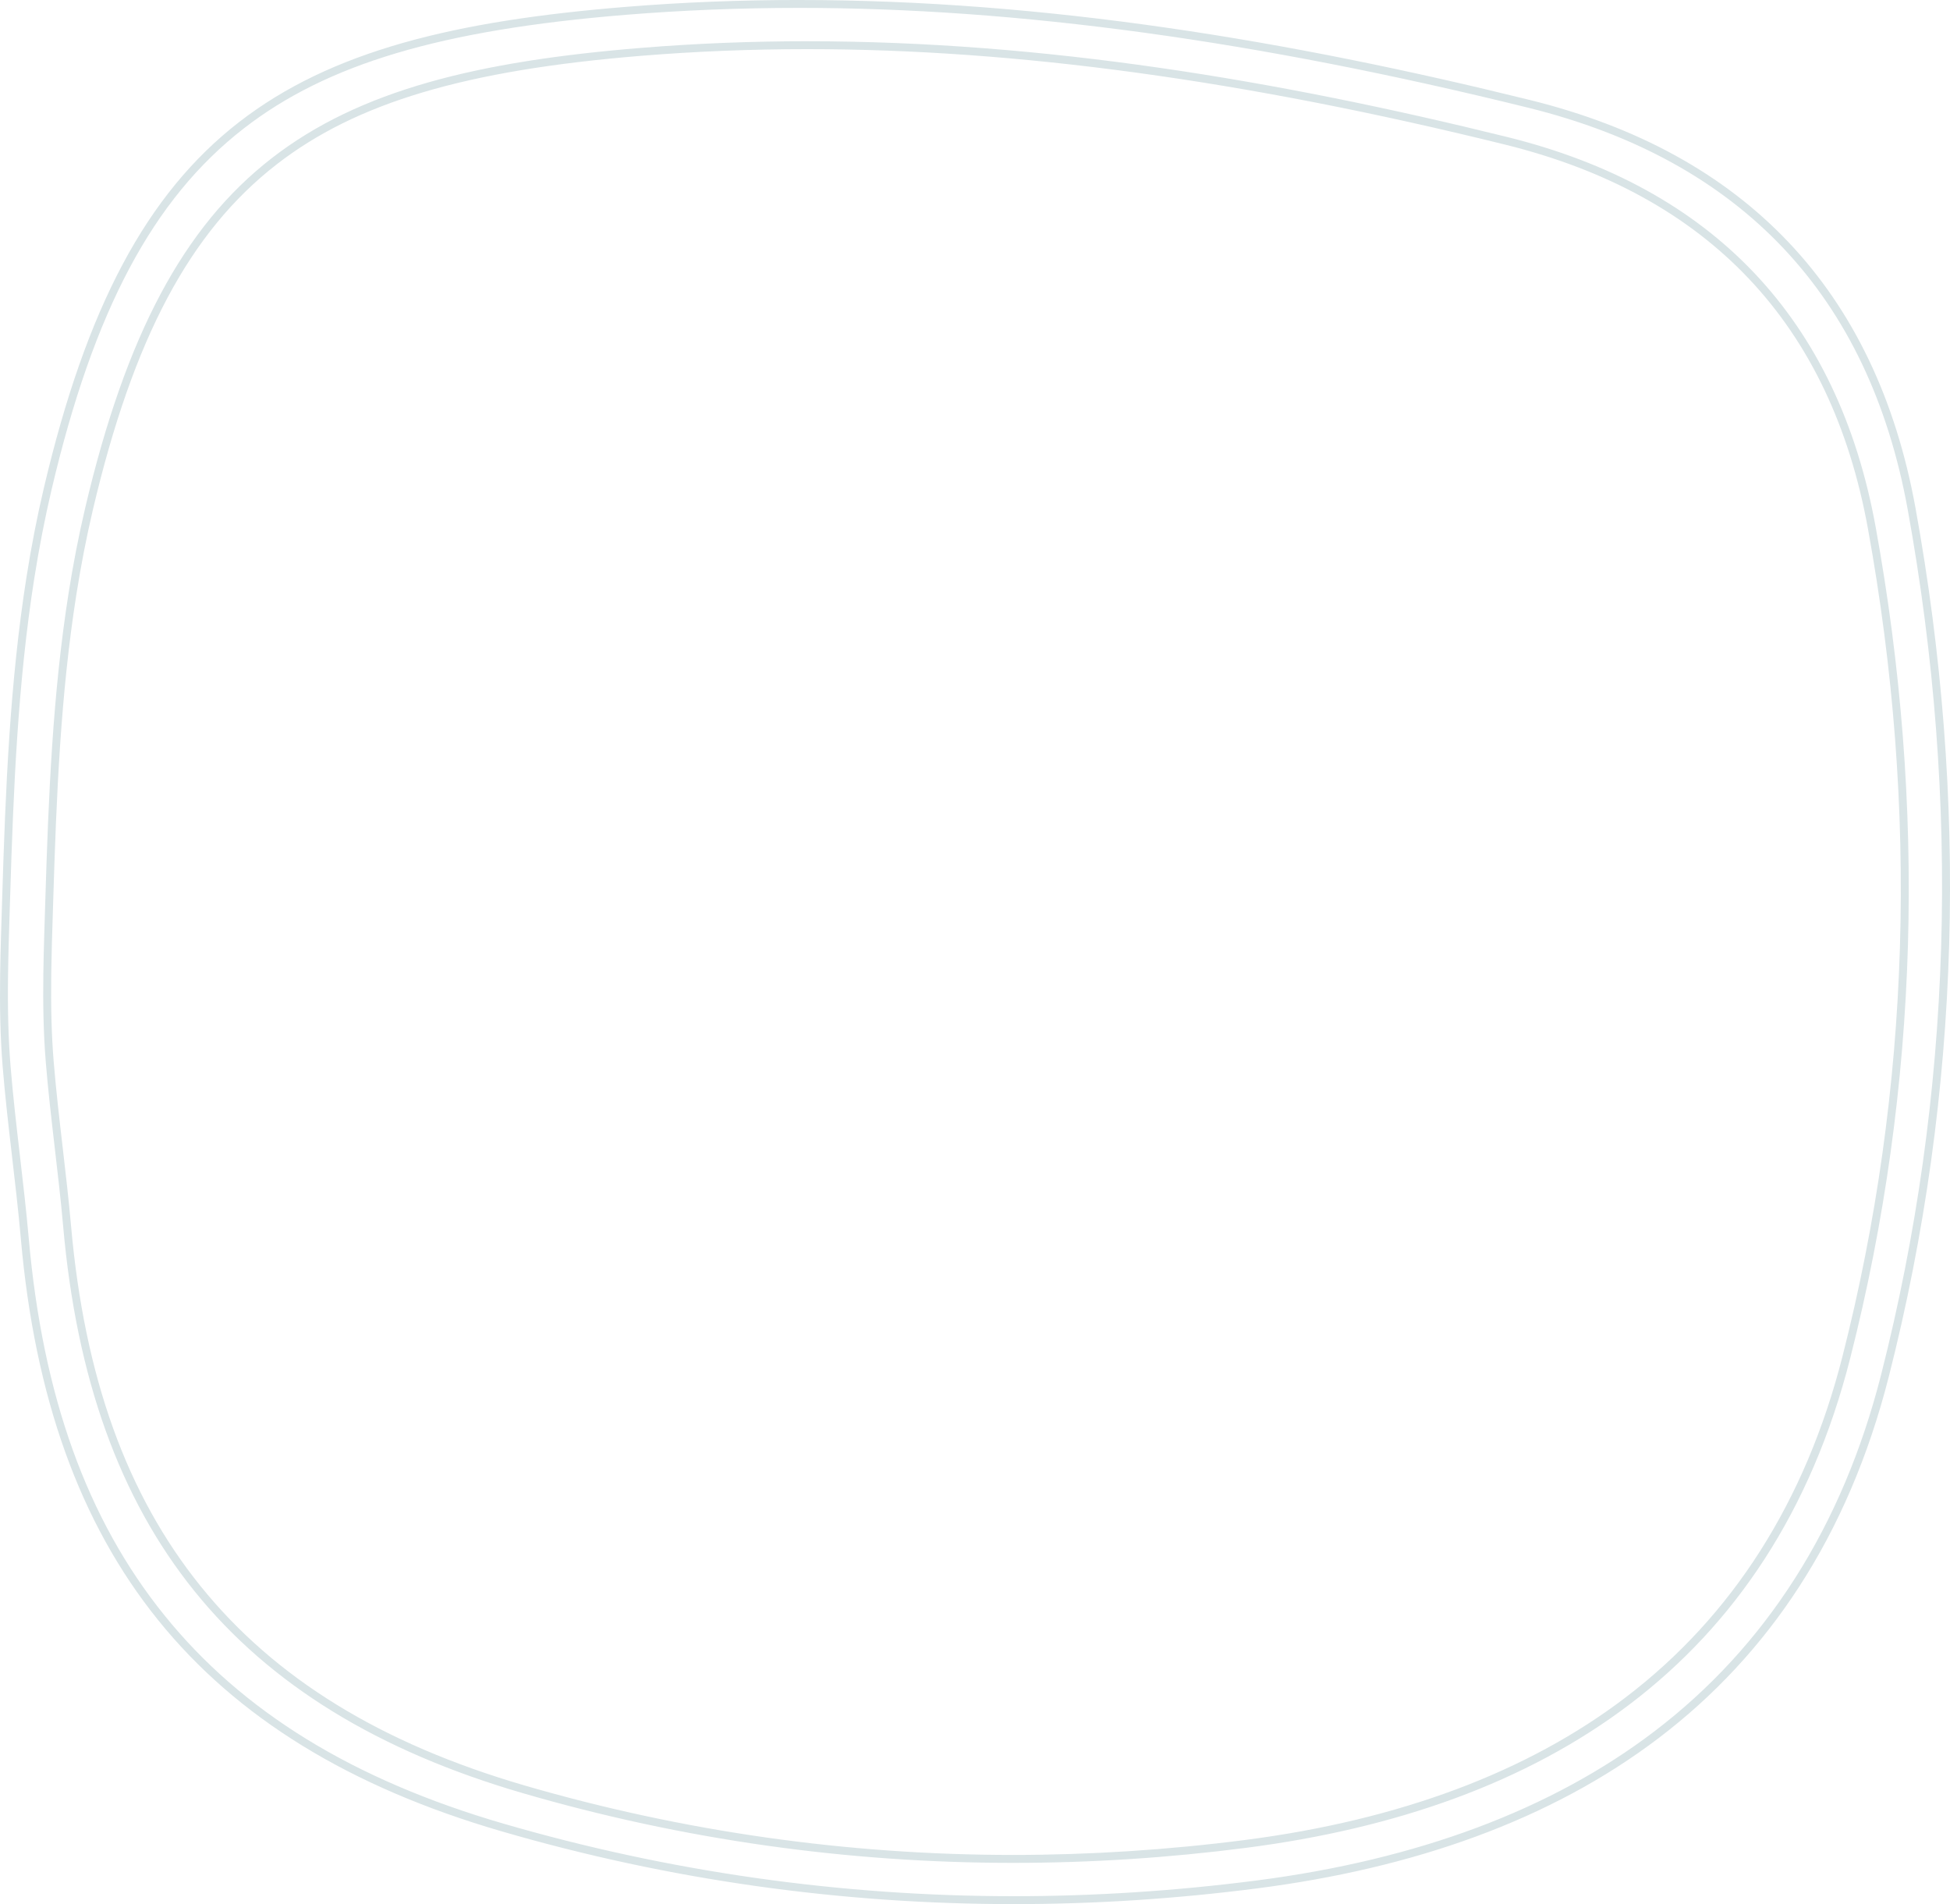
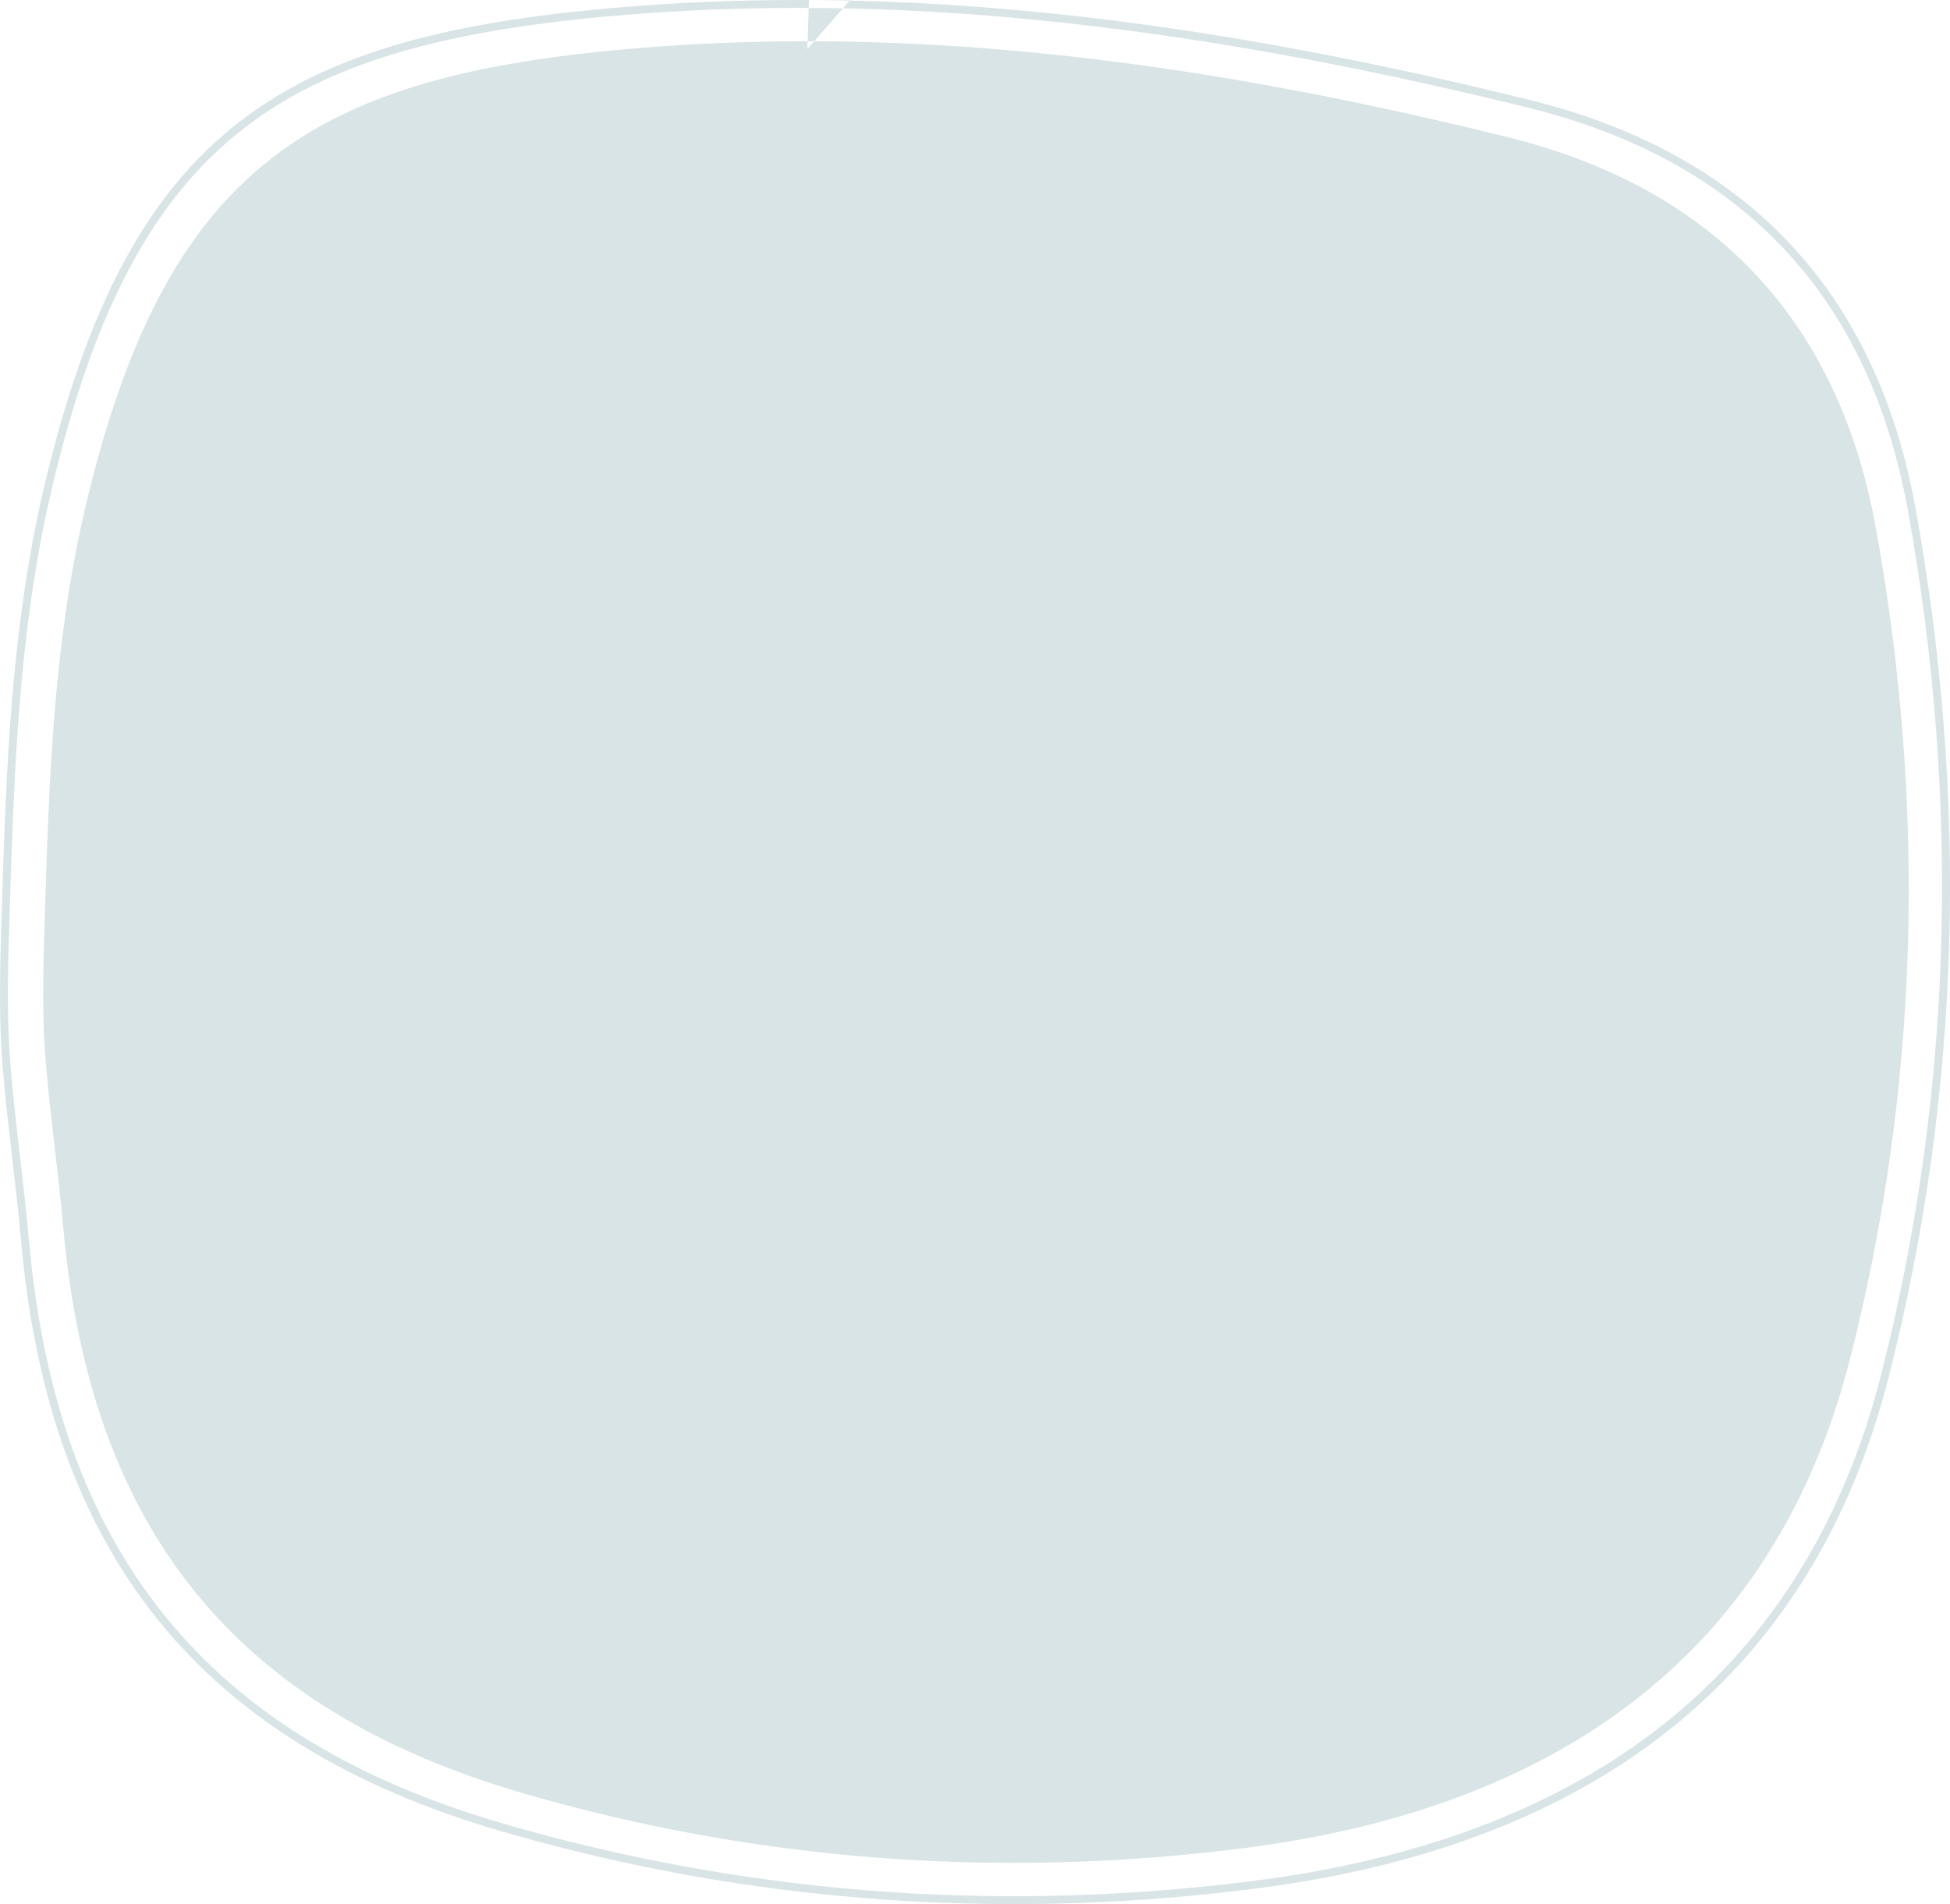
<svg xmlns="http://www.w3.org/2000/svg" fill="#000000" height="481.4" preserveAspectRatio="xMidYMid meet" version="1.1" viewBox="0.0 -0.0 493.0 481.4" width="493" zoomAndPan="magnify">
  <g id="change1_1">
-     <path d="m201.94-0.004c-14.6 0-29.25 0.562-43.93 1.758-85.959 7.008-125.43 30.246-146.91 121.57-1.752 7.43-3.198 14.95-4.389 22.49-4.234 26.8-5.324 53.97-6.152 81.04-0.199 6.56-0.438 13.08-0.523 19.59-0.105 7.76 0.004 15.51 0.645 23.31 1.188 14.52 3.312 28.95 4.594 43.47 7.028 79.6 45.071 127.52 121.48 149.75 42.48 12.37 85.92 18.42 129.58 18.42 20.49 0 41.03-1.34 61.53-3.98 78.6-10.12 139.02-48.25 159.66-129.36 18.36-72.15 20.1-146.05 6.75-219.64-10.01-55.113-43.16-89.719-97.47-103.13-60.86-15.034-122.52-25.284-184.86-25.284zm0.01 2c55.34 0 115.65 8.25 184.37 25.227 53.87 13.304 86.16 47.468 95.98 101.55 13.52 74.52 11.26 148.14-6.72 218.79-9.75 38.3-29.05 68.65-57.37 90.2-25.93 19.74-59.78 32.41-100.6 37.67-20.4 2.63-41.01 3.96-61.28 3.96-43.8 0-87.21-6.17-129.03-18.34-38.011-11.06-66.062-28.3-85.749-52.7-19.547-24.22-30.762-55.4-34.285-95.3-0.61-6.91-1.422-13.9-2.207-20.66-0.867-7.47-1.766-15.2-2.387-22.8-0.555-6.79-0.758-14.14-0.637-23.12 0.066-5.2 0.234-10.5 0.398-15.63l0.125-3.93c0.84-27.46 1.941-54.3 6.125-80.79 1.219-7.71 2.687-15.23 4.359-22.35 10.66-45.317 25.637-73.465 48.559-91.274 21.046-16.348 49.928-24.945 96.578-28.75 14.26-1.16 28.99-1.75 43.77-1.75m2.17 8.426c-13.97 0-27.98 0.539-42.03 1.683-82.235 6.7-120 28.934-140.55 116.3-1.673 7.12-3.056 14.3-4.196 21.52-4.047 25.63-5.09 51.63-5.883 77.53-0.191 6.27-0.418 12.51-0.504 18.75-0.098 7.41 0.008 14.83 0.617 22.29 1.137 13.9 3.172 27.7 4.399 41.59 6.718 76.15 43.117 121.99 116.21 143.26 40.65 11.83 82.21 17.62 123.97 17.62 19.6 0 39.26-1.27 58.87-3.8 75.2-9.69 133-46.17 152.74-123.75 17.57-69.04 19.23-139.74 6.45-210.14-9.57-52.719-41.28-85.829-93.24-98.661-58.22-14.382-117.21-24.187-176.85-24.187zm0 2c52.94 0 110.63 7.89 176.37 24.129 51.5 12.719 82.37 45.383 91.76 97.079 12.94 71.28 10.77 141.7-6.43 209.28-9.32 36.62-27.77 65.64-54.85 86.24-24.79 18.88-57.16 30.99-96.2 36.03-19.51 2.51-39.23 3.78-58.62 3.78-41.89 0-83.41-5.9-123.41-17.53-36.349-10.58-63.17-27.07-81.998-50.39-18.687-23.16-29.41-52.97-32.777-91.13-0.586-6.61-1.36-13.3-2.113-19.77-0.829-7.15-1.688-14.53-2.282-21.81-0.531-6.49-0.726-13.52-0.613-22.11 0.066-4.97 0.227-10.05 0.387-14.95l0.117-3.76c0.805-26.26 1.855-51.94 5.859-77.28 1.164-7.37 2.571-14.57 4.168-21.37 10.196-43.337 24.512-70.255 46.422-87.274 20.121-15.633 47.74-23.856 92.35-27.488 13.65-1.114 27.73-1.676 41.86-1.676" fill="#d9e4e6" />
+     <path d="m201.94-0.004c-14.6 0-29.25 0.562-43.93 1.758-85.959 7.008-125.43 30.246-146.91 121.57-1.752 7.43-3.198 14.95-4.389 22.49-4.234 26.8-5.324 53.97-6.152 81.04-0.199 6.56-0.438 13.08-0.523 19.59-0.105 7.76 0.004 15.51 0.645 23.31 1.188 14.52 3.312 28.95 4.594 43.47 7.028 79.6 45.071 127.52 121.48 149.75 42.48 12.37 85.92 18.42 129.58 18.42 20.49 0 41.03-1.34 61.53-3.98 78.6-10.12 139.02-48.25 159.66-129.36 18.36-72.15 20.1-146.05 6.75-219.64-10.01-55.113-43.16-89.719-97.47-103.13-60.86-15.034-122.52-25.284-184.86-25.284zm0.01 2c55.34 0 115.65 8.25 184.37 25.227 53.87 13.304 86.16 47.468 95.98 101.55 13.52 74.52 11.26 148.14-6.72 218.79-9.75 38.3-29.05 68.65-57.37 90.2-25.93 19.74-59.78 32.41-100.6 37.67-20.4 2.63-41.01 3.96-61.28 3.96-43.8 0-87.21-6.17-129.03-18.34-38.011-11.06-66.062-28.3-85.749-52.7-19.547-24.22-30.762-55.4-34.285-95.3-0.61-6.91-1.422-13.9-2.207-20.66-0.867-7.47-1.766-15.2-2.387-22.8-0.555-6.79-0.758-14.14-0.637-23.12 0.066-5.2 0.234-10.5 0.398-15.63l0.125-3.93c0.84-27.46 1.941-54.3 6.125-80.79 1.219-7.71 2.687-15.23 4.359-22.35 10.66-45.317 25.637-73.465 48.559-91.274 21.046-16.348 49.928-24.945 96.578-28.75 14.26-1.16 28.99-1.75 43.77-1.75m2.17 8.426c-13.97 0-27.98 0.539-42.03 1.683-82.235 6.7-120 28.934-140.55 116.3-1.673 7.12-3.056 14.3-4.196 21.52-4.047 25.63-5.09 51.63-5.883 77.53-0.191 6.27-0.418 12.51-0.504 18.75-0.098 7.41 0.008 14.83 0.617 22.29 1.137 13.9 3.172 27.7 4.399 41.59 6.718 76.15 43.117 121.99 116.21 143.26 40.65 11.83 82.21 17.62 123.97 17.62 19.6 0 39.26-1.27 58.87-3.8 75.2-9.69 133-46.17 152.74-123.75 17.57-69.04 19.23-139.74 6.45-210.14-9.57-52.719-41.28-85.829-93.24-98.661-58.22-14.382-117.21-24.187-176.85-24.187zm0 2l0.117-3.76c0.805-26.26 1.855-51.94 5.859-77.28 1.164-7.37 2.571-14.57 4.168-21.37 10.196-43.337 24.512-70.255 46.422-87.274 20.121-15.633 47.74-23.856 92.35-27.488 13.65-1.114 27.73-1.676 41.86-1.676" fill="#d9e4e6" />
  </g>
</svg>